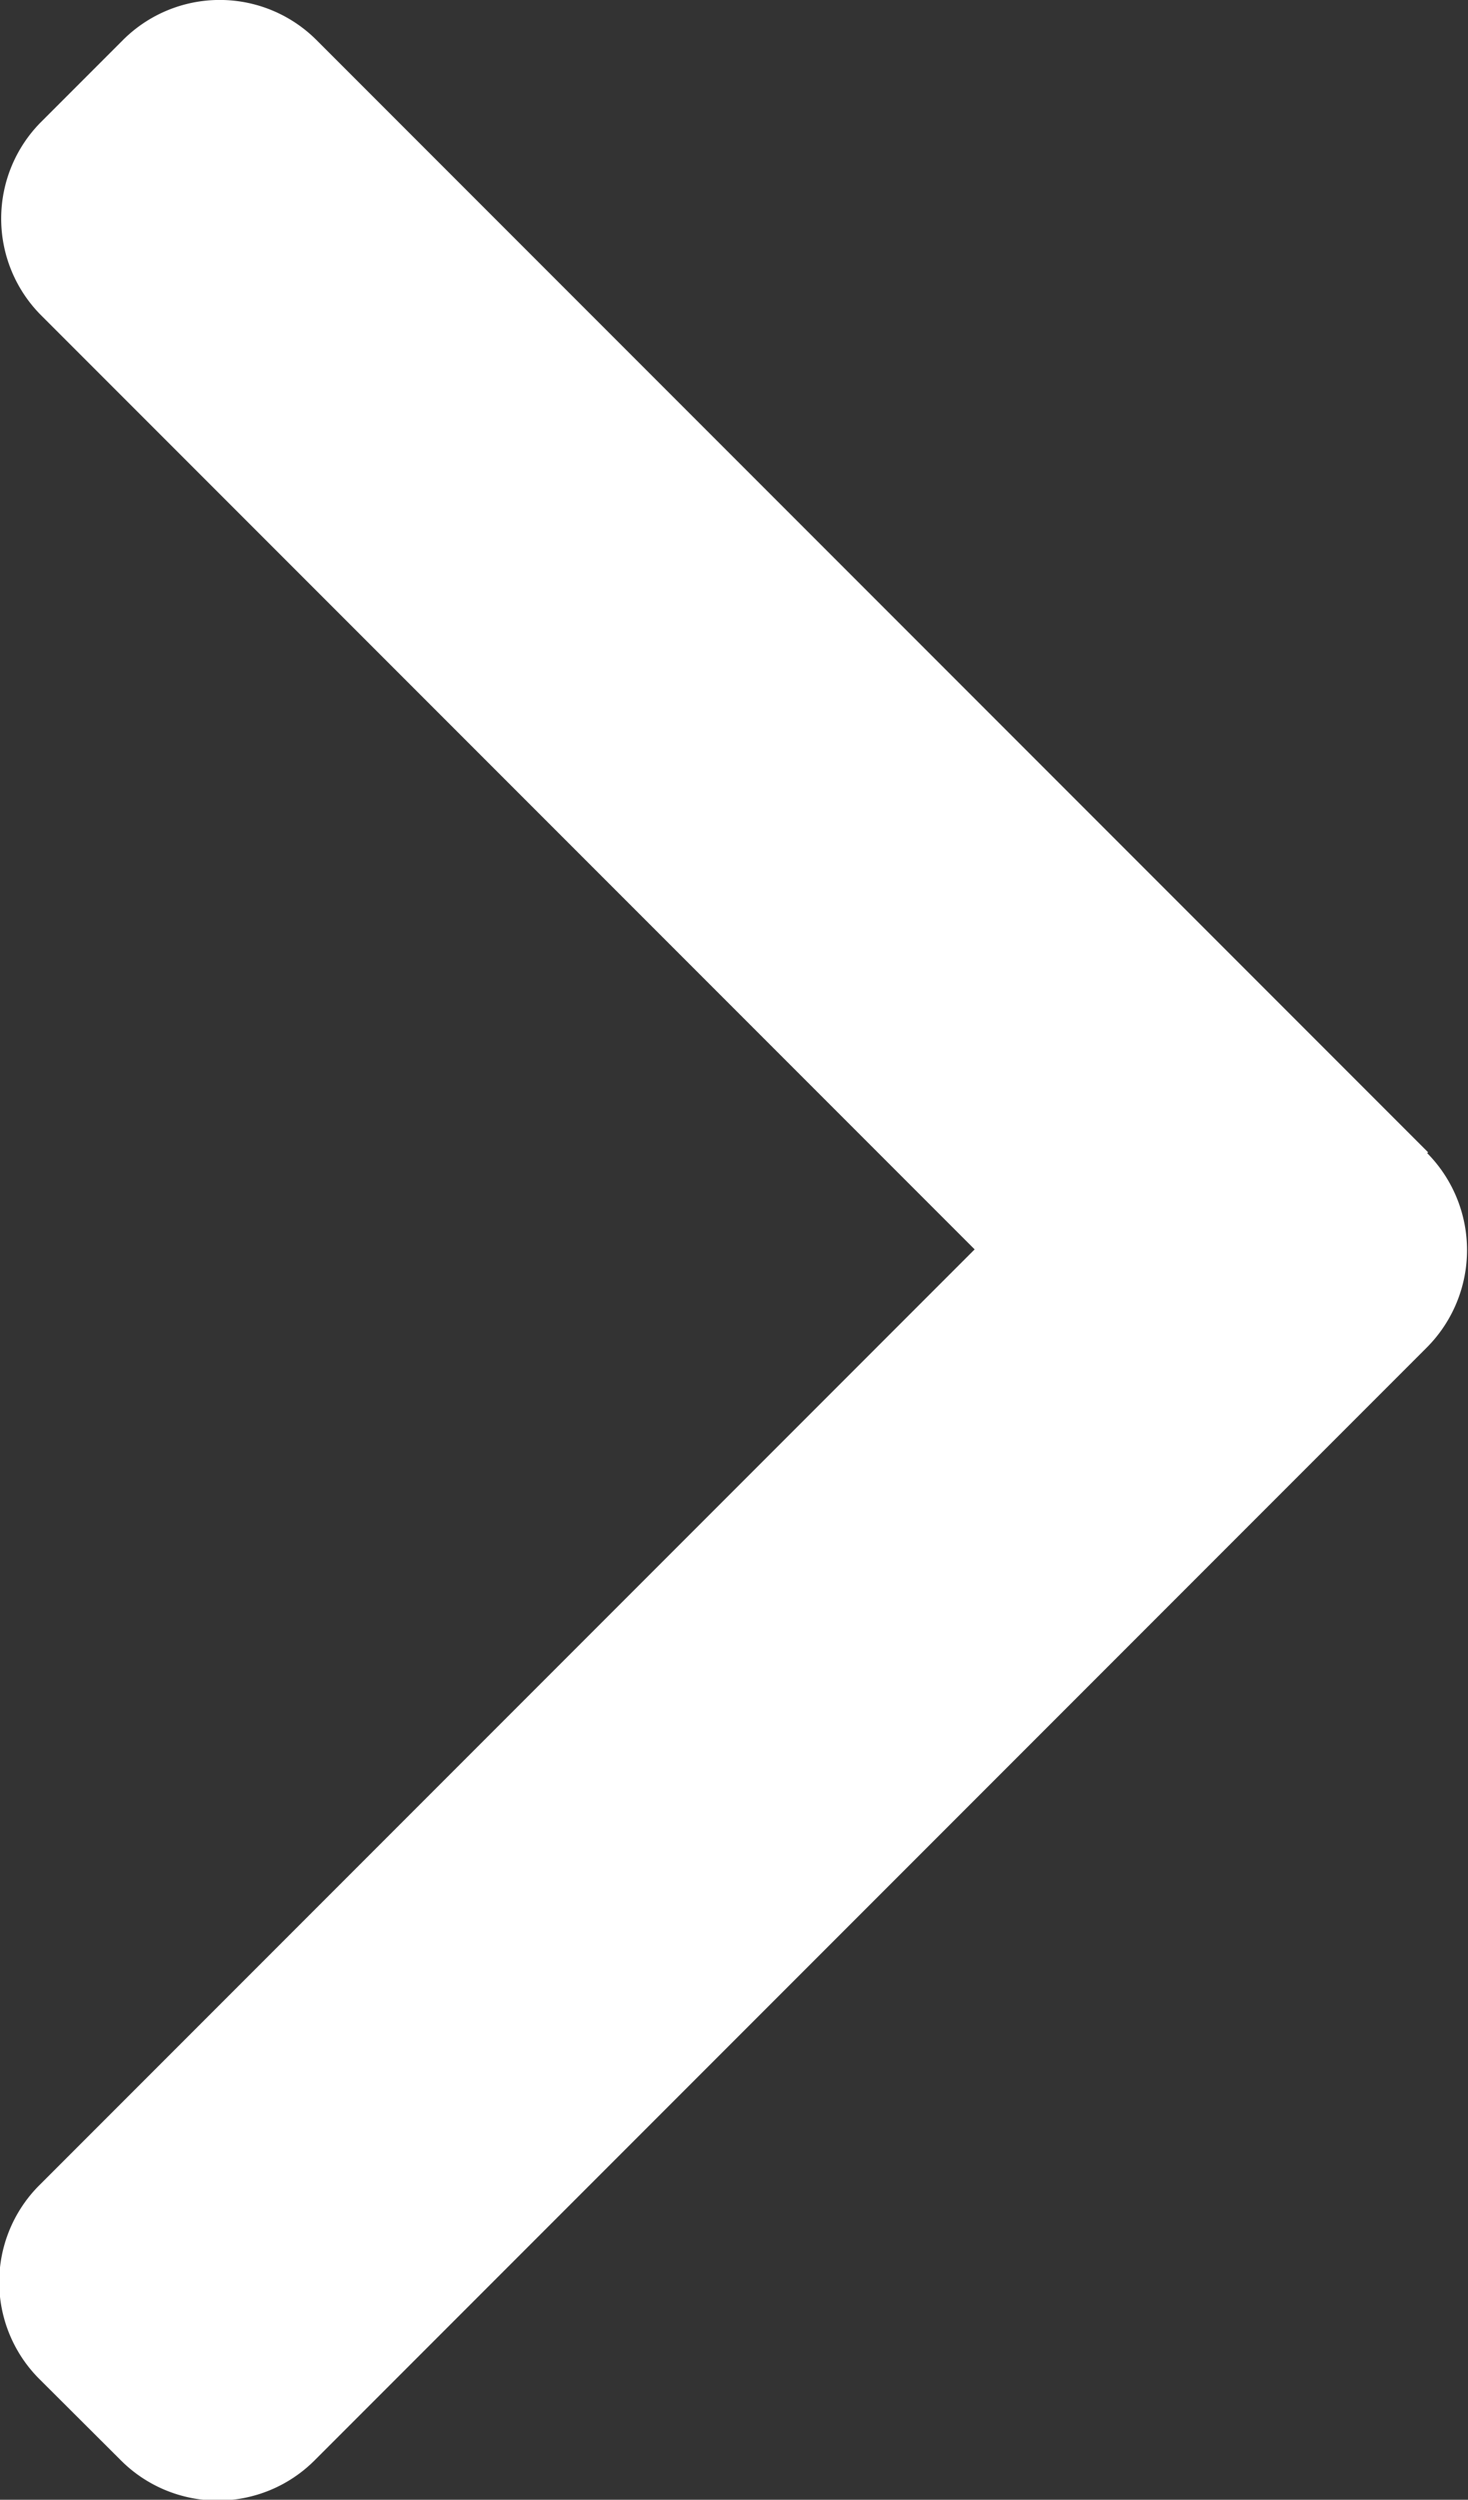
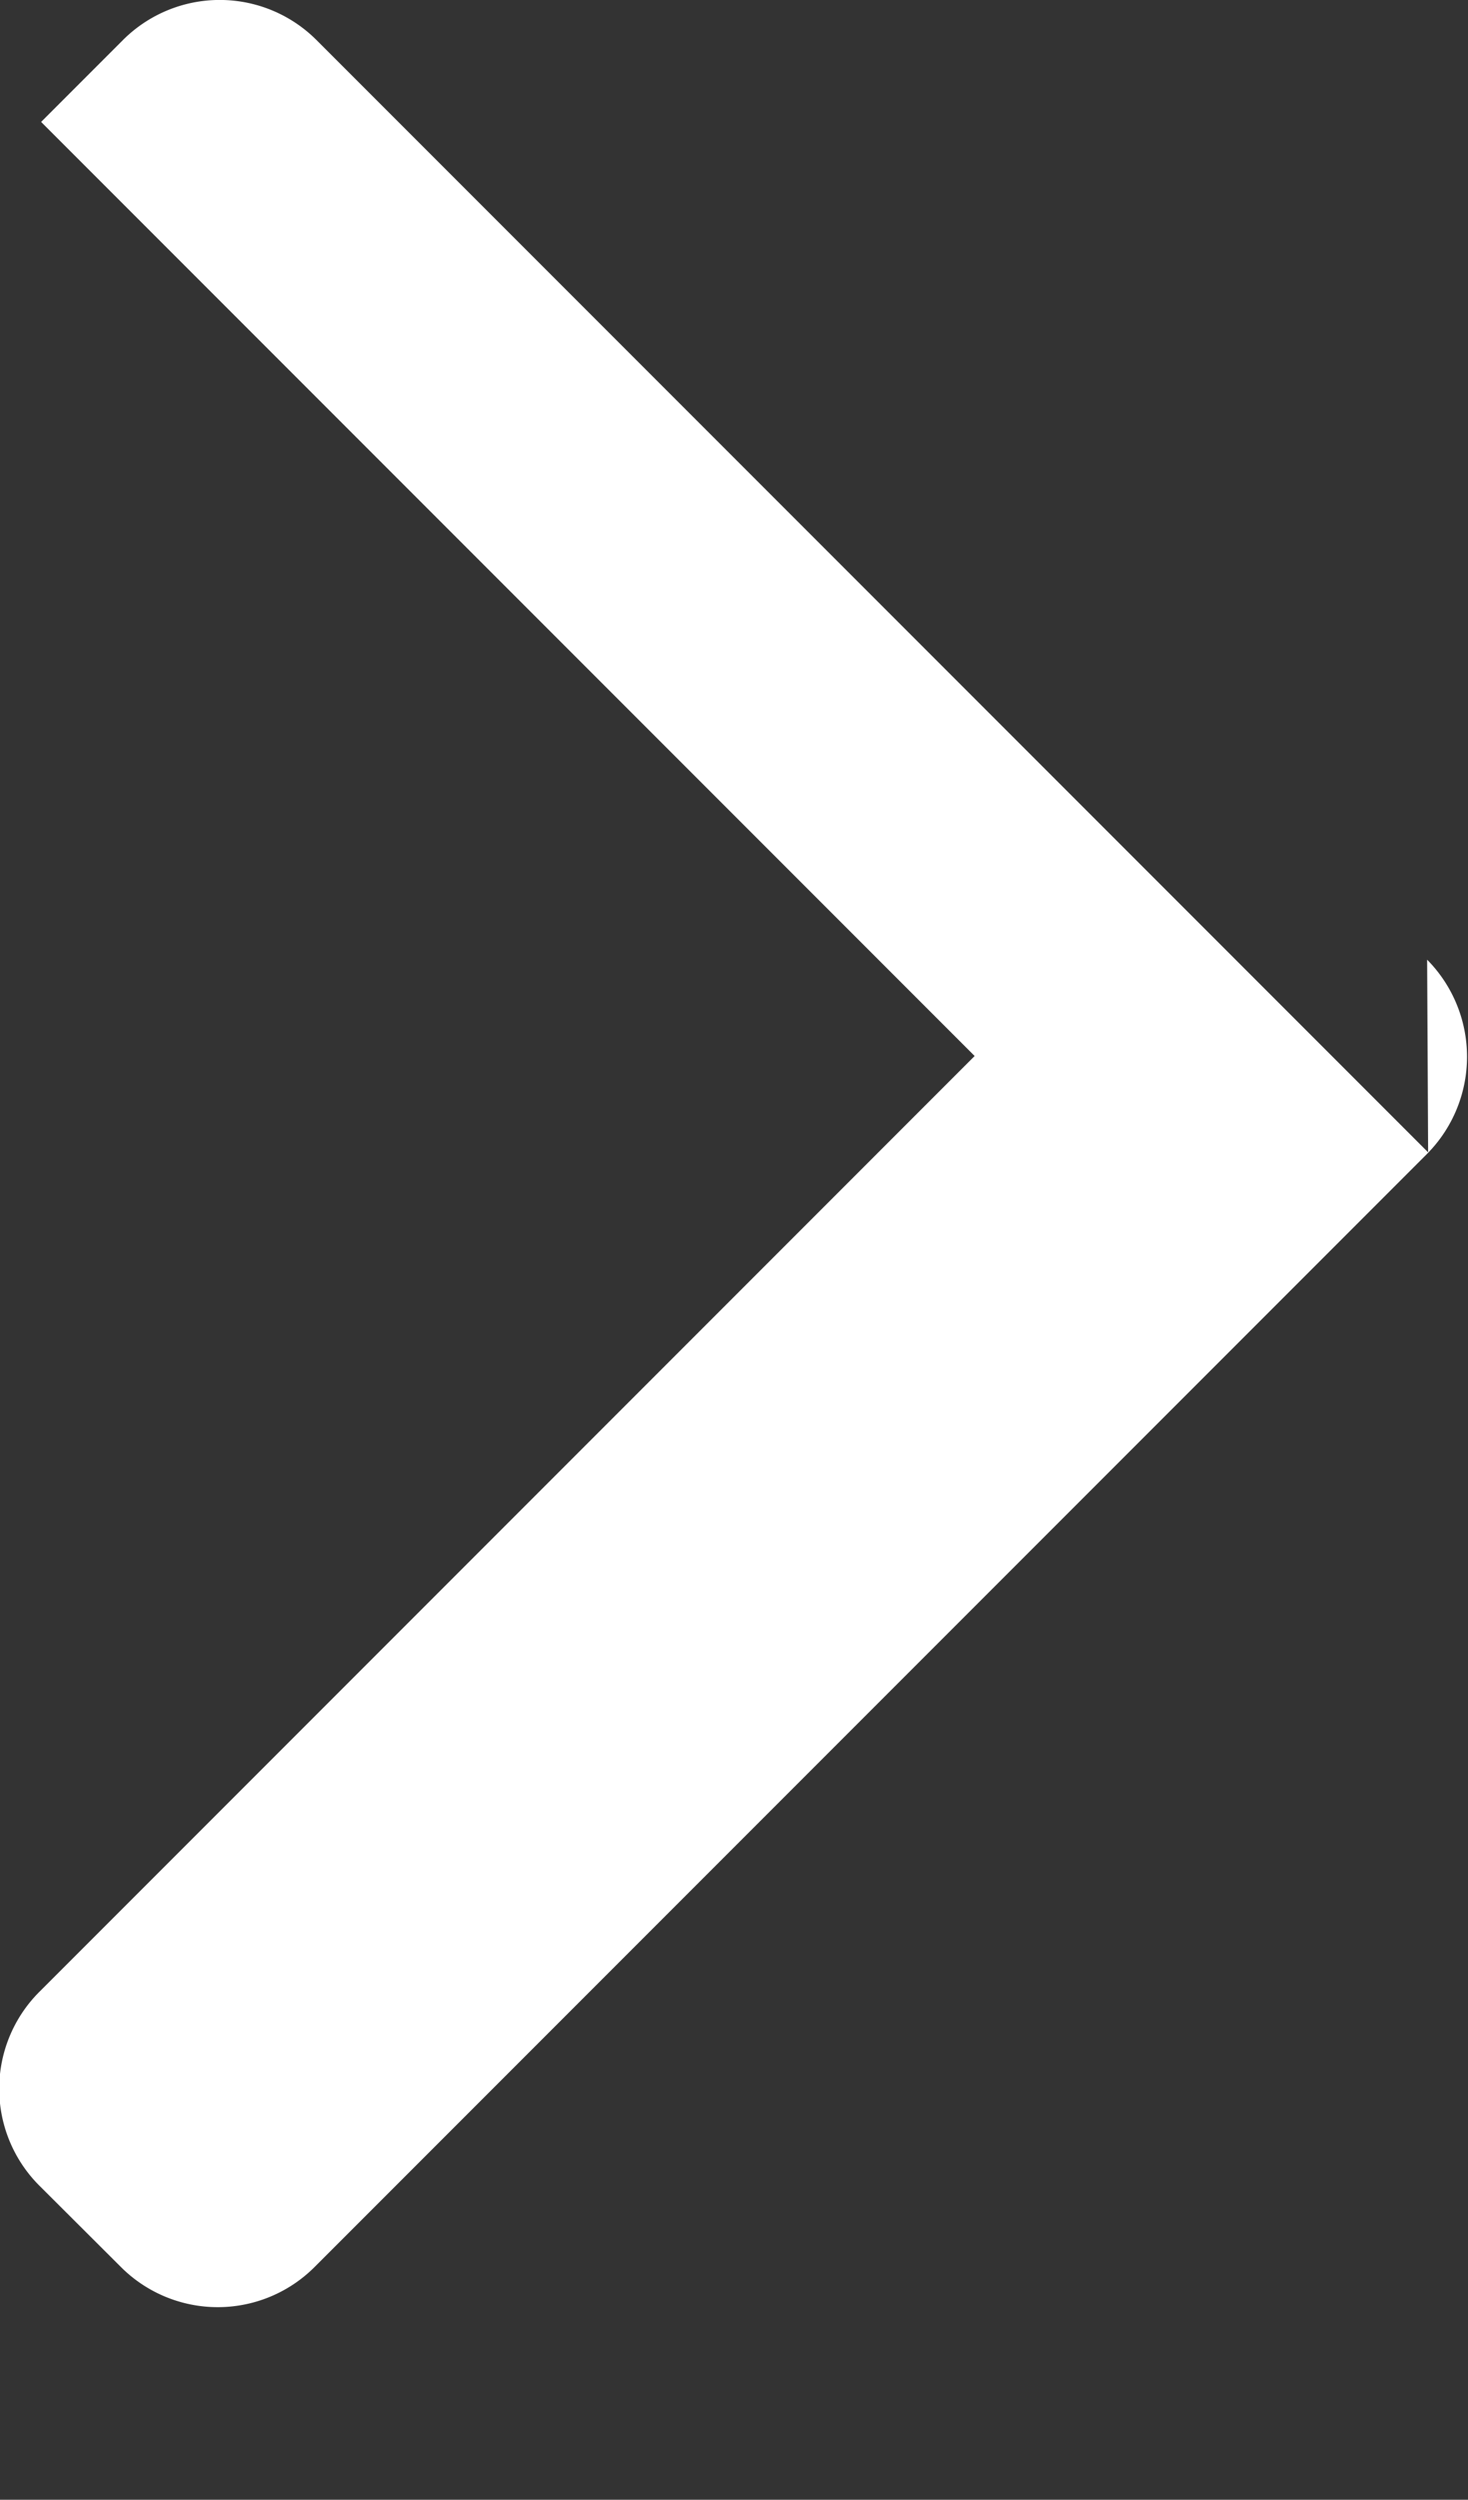
<svg xmlns="http://www.w3.org/2000/svg" width="5.963" height="10.148" viewBox="0 0 5.963 10.148">
  <rect x="0" y="0" width="5.963" height="10.148" fill="#333333" stroke="none" />
  <g id="Symbol_17_1" data-name="Symbol 17 – 1" transform="translate(-564.403 -412.956)">
-     <path id="Path_137" data-name="Path 137" d="M107.278,4.678,102.762.162a.556.556,0,0,0-.785,0l-.333.333a.556.556,0,0,0,0,.785l3.792,3.792-3.8,3.8a.556.556,0,0,0,0,.785l.333.332a.556.556,0,0,0,.785,0l4.52-4.52a.56.56,0,0,0,0-.788Z" transform="translate(462.926 412.956)" fill="#fff" />
+     <path id="Path_137" data-name="Path 137" d="M107.278,4.678,102.762.162a.556.556,0,0,0-.785,0l-.333.333l3.792,3.792-3.8,3.8a.556.556,0,0,0,0,.785l.333.332a.556.556,0,0,0,.785,0l4.52-4.52a.56.56,0,0,0,0-.788Z" transform="translate(462.926 412.956)" fill="#fff" />
  </g>
</svg>